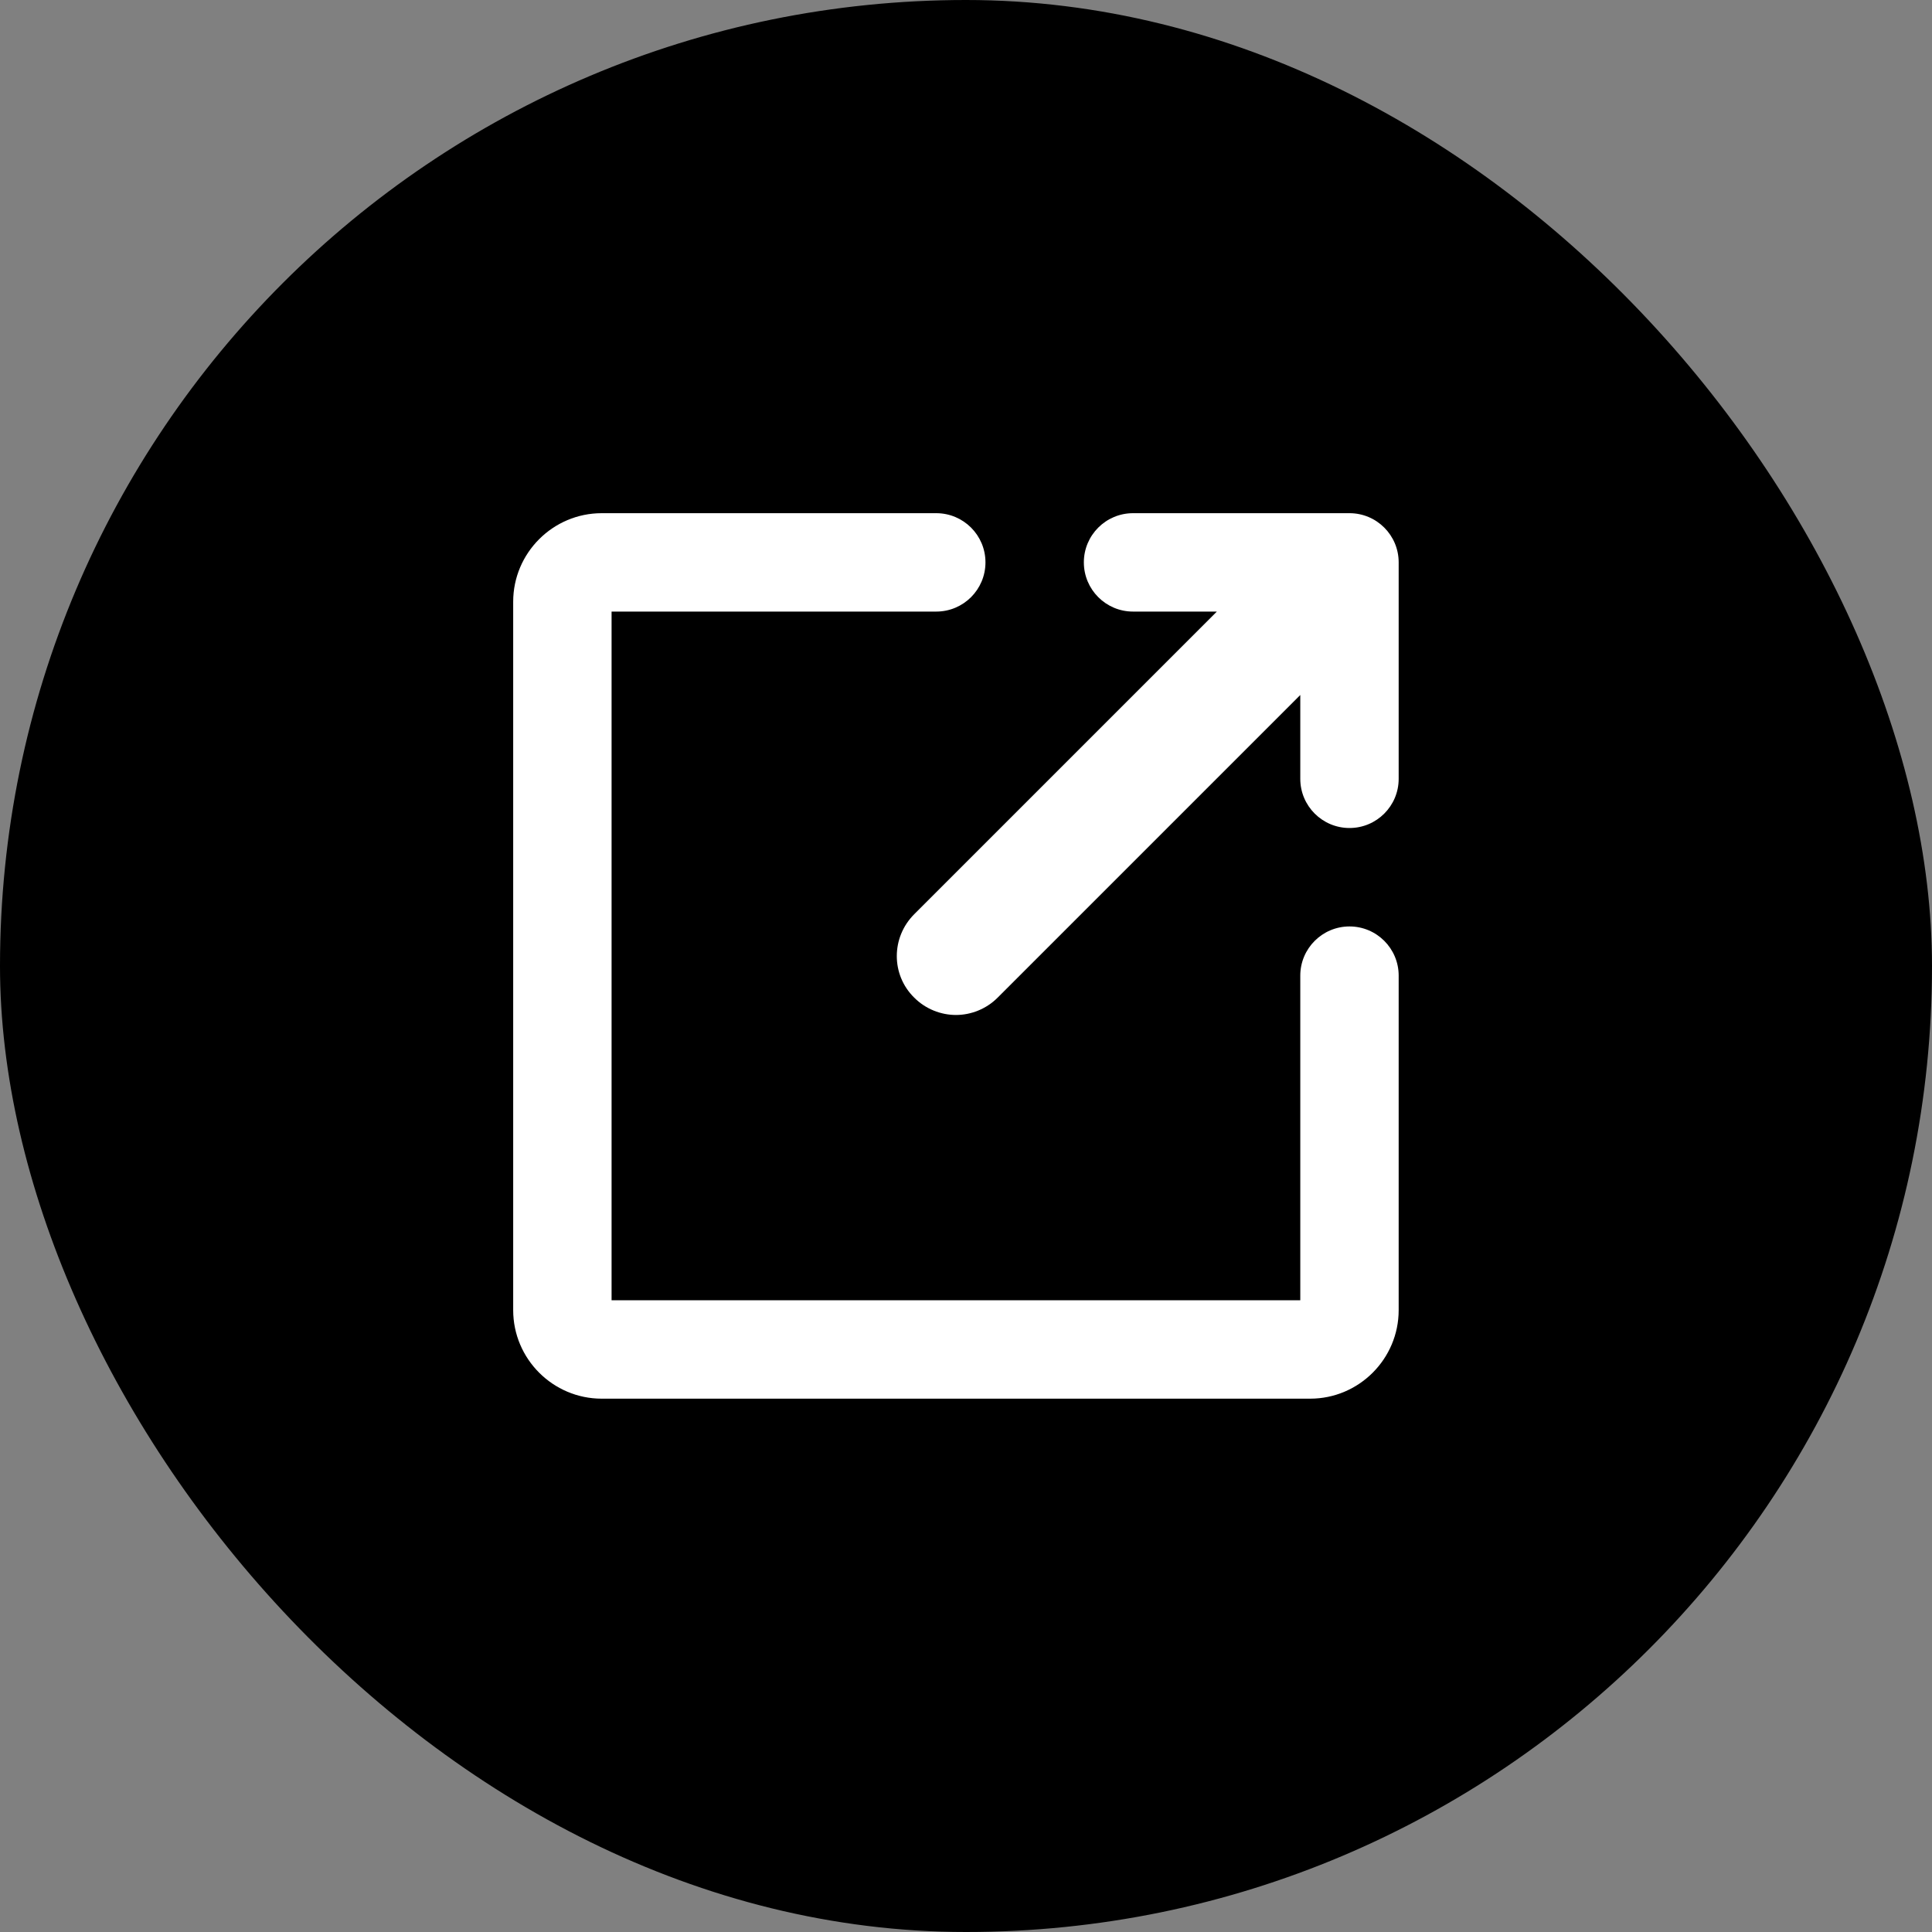
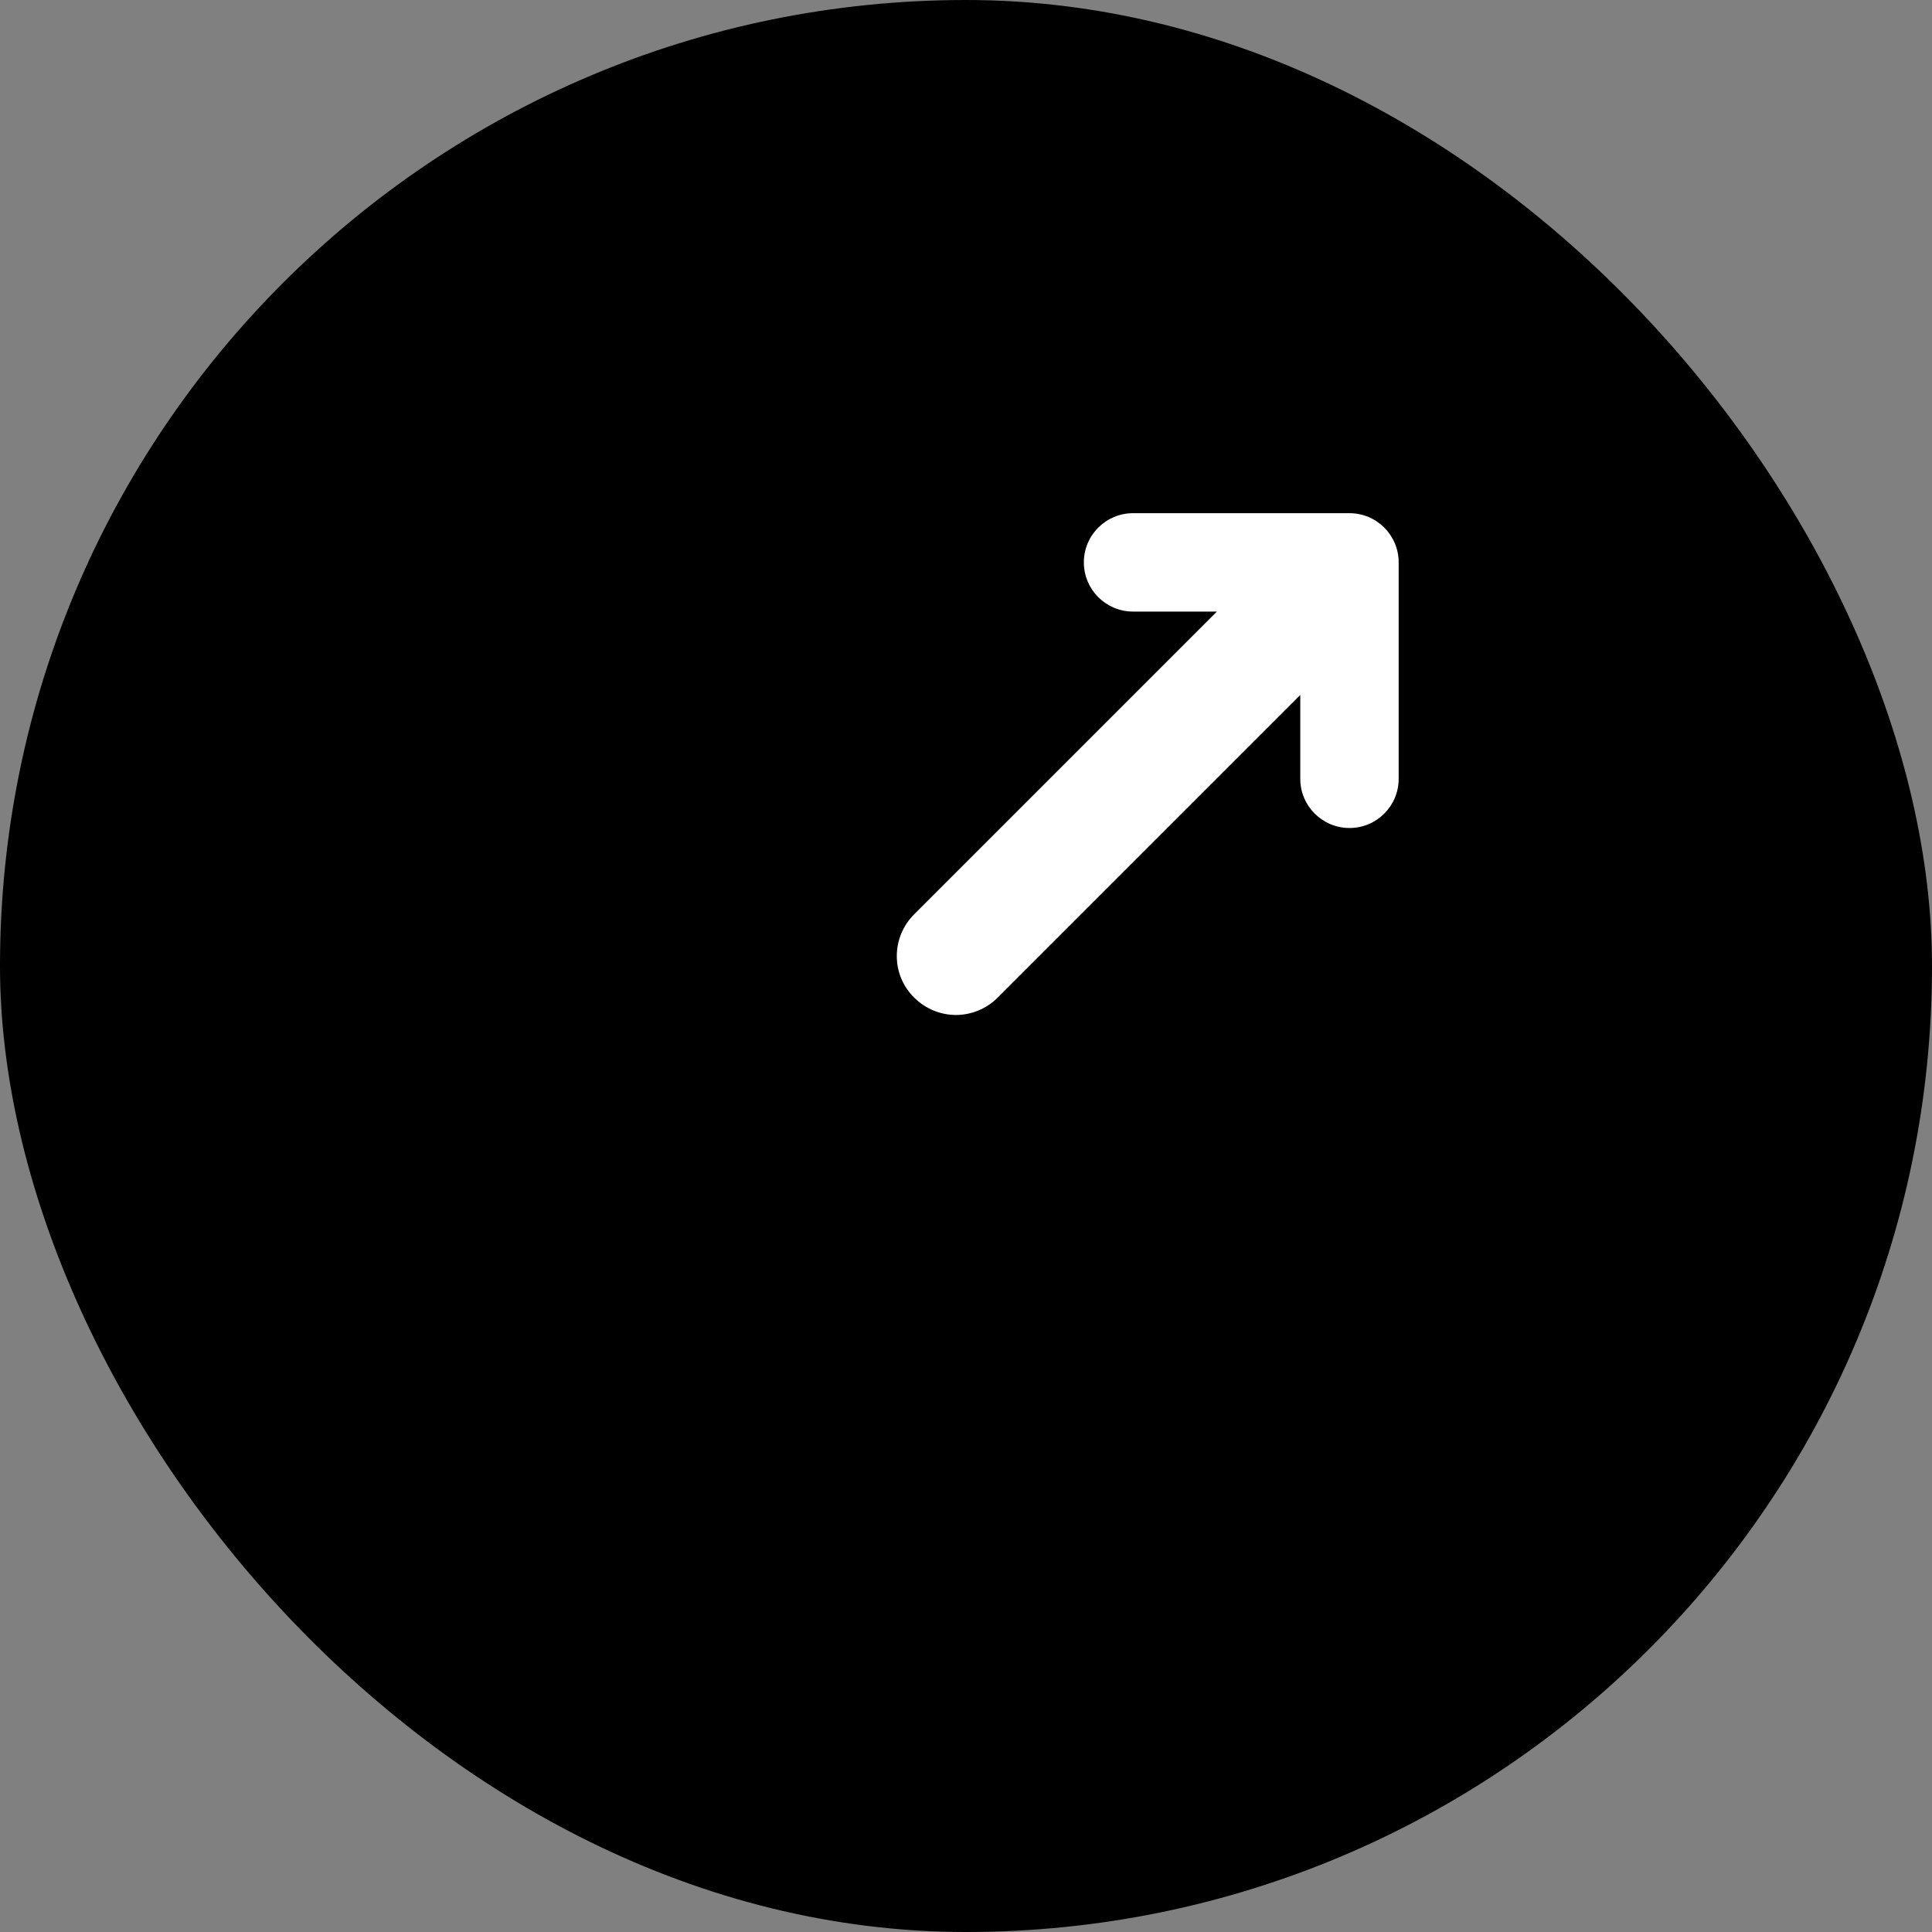
<svg xmlns="http://www.w3.org/2000/svg" width="40" height="40" viewBox="0 0 40 40" fill="none">
  <rect x="0" y="0" width="40" height="40" fill="#808080" stroke="none" />
  <rect width="40" height="40" rx="20" fill="black" />
  <path d="M27.94 10.625H23.458C22.896 10.625 22.44 11.081 22.44 11.643C22.44 12.206 22.896 12.662 23.458 12.662H25.194L18.928 18.928C18.447 19.409 18.447 20.183 18.928 20.655C19.164 20.892 19.482 21.014 19.792 21.014C20.101 21.014 20.419 20.892 20.655 20.655L26.921 14.389V16.125C26.921 16.687 27.378 17.143 27.94 17.143C28.502 17.143 28.958 16.687 28.958 16.125V11.643C28.958 11.081 28.502 10.625 27.94 10.625Z" fill="white" />
-   <path d="M27.94 19.181C27.378 19.181 26.921 19.637 26.921 20.199V26.921H12.662V12.662H19.384C19.947 12.662 20.403 12.206 20.403 11.643C20.403 11.081 19.947 10.625 19.384 10.625H12.458C11.448 10.625 10.625 11.448 10.625 12.458V27.125C10.625 28.135 11.448 28.958 12.458 28.958H27.125C28.135 28.958 28.958 28.135 28.958 27.125V20.199C28.958 19.637 28.502 19.181 27.94 19.181Z" fill="white" />
</svg>